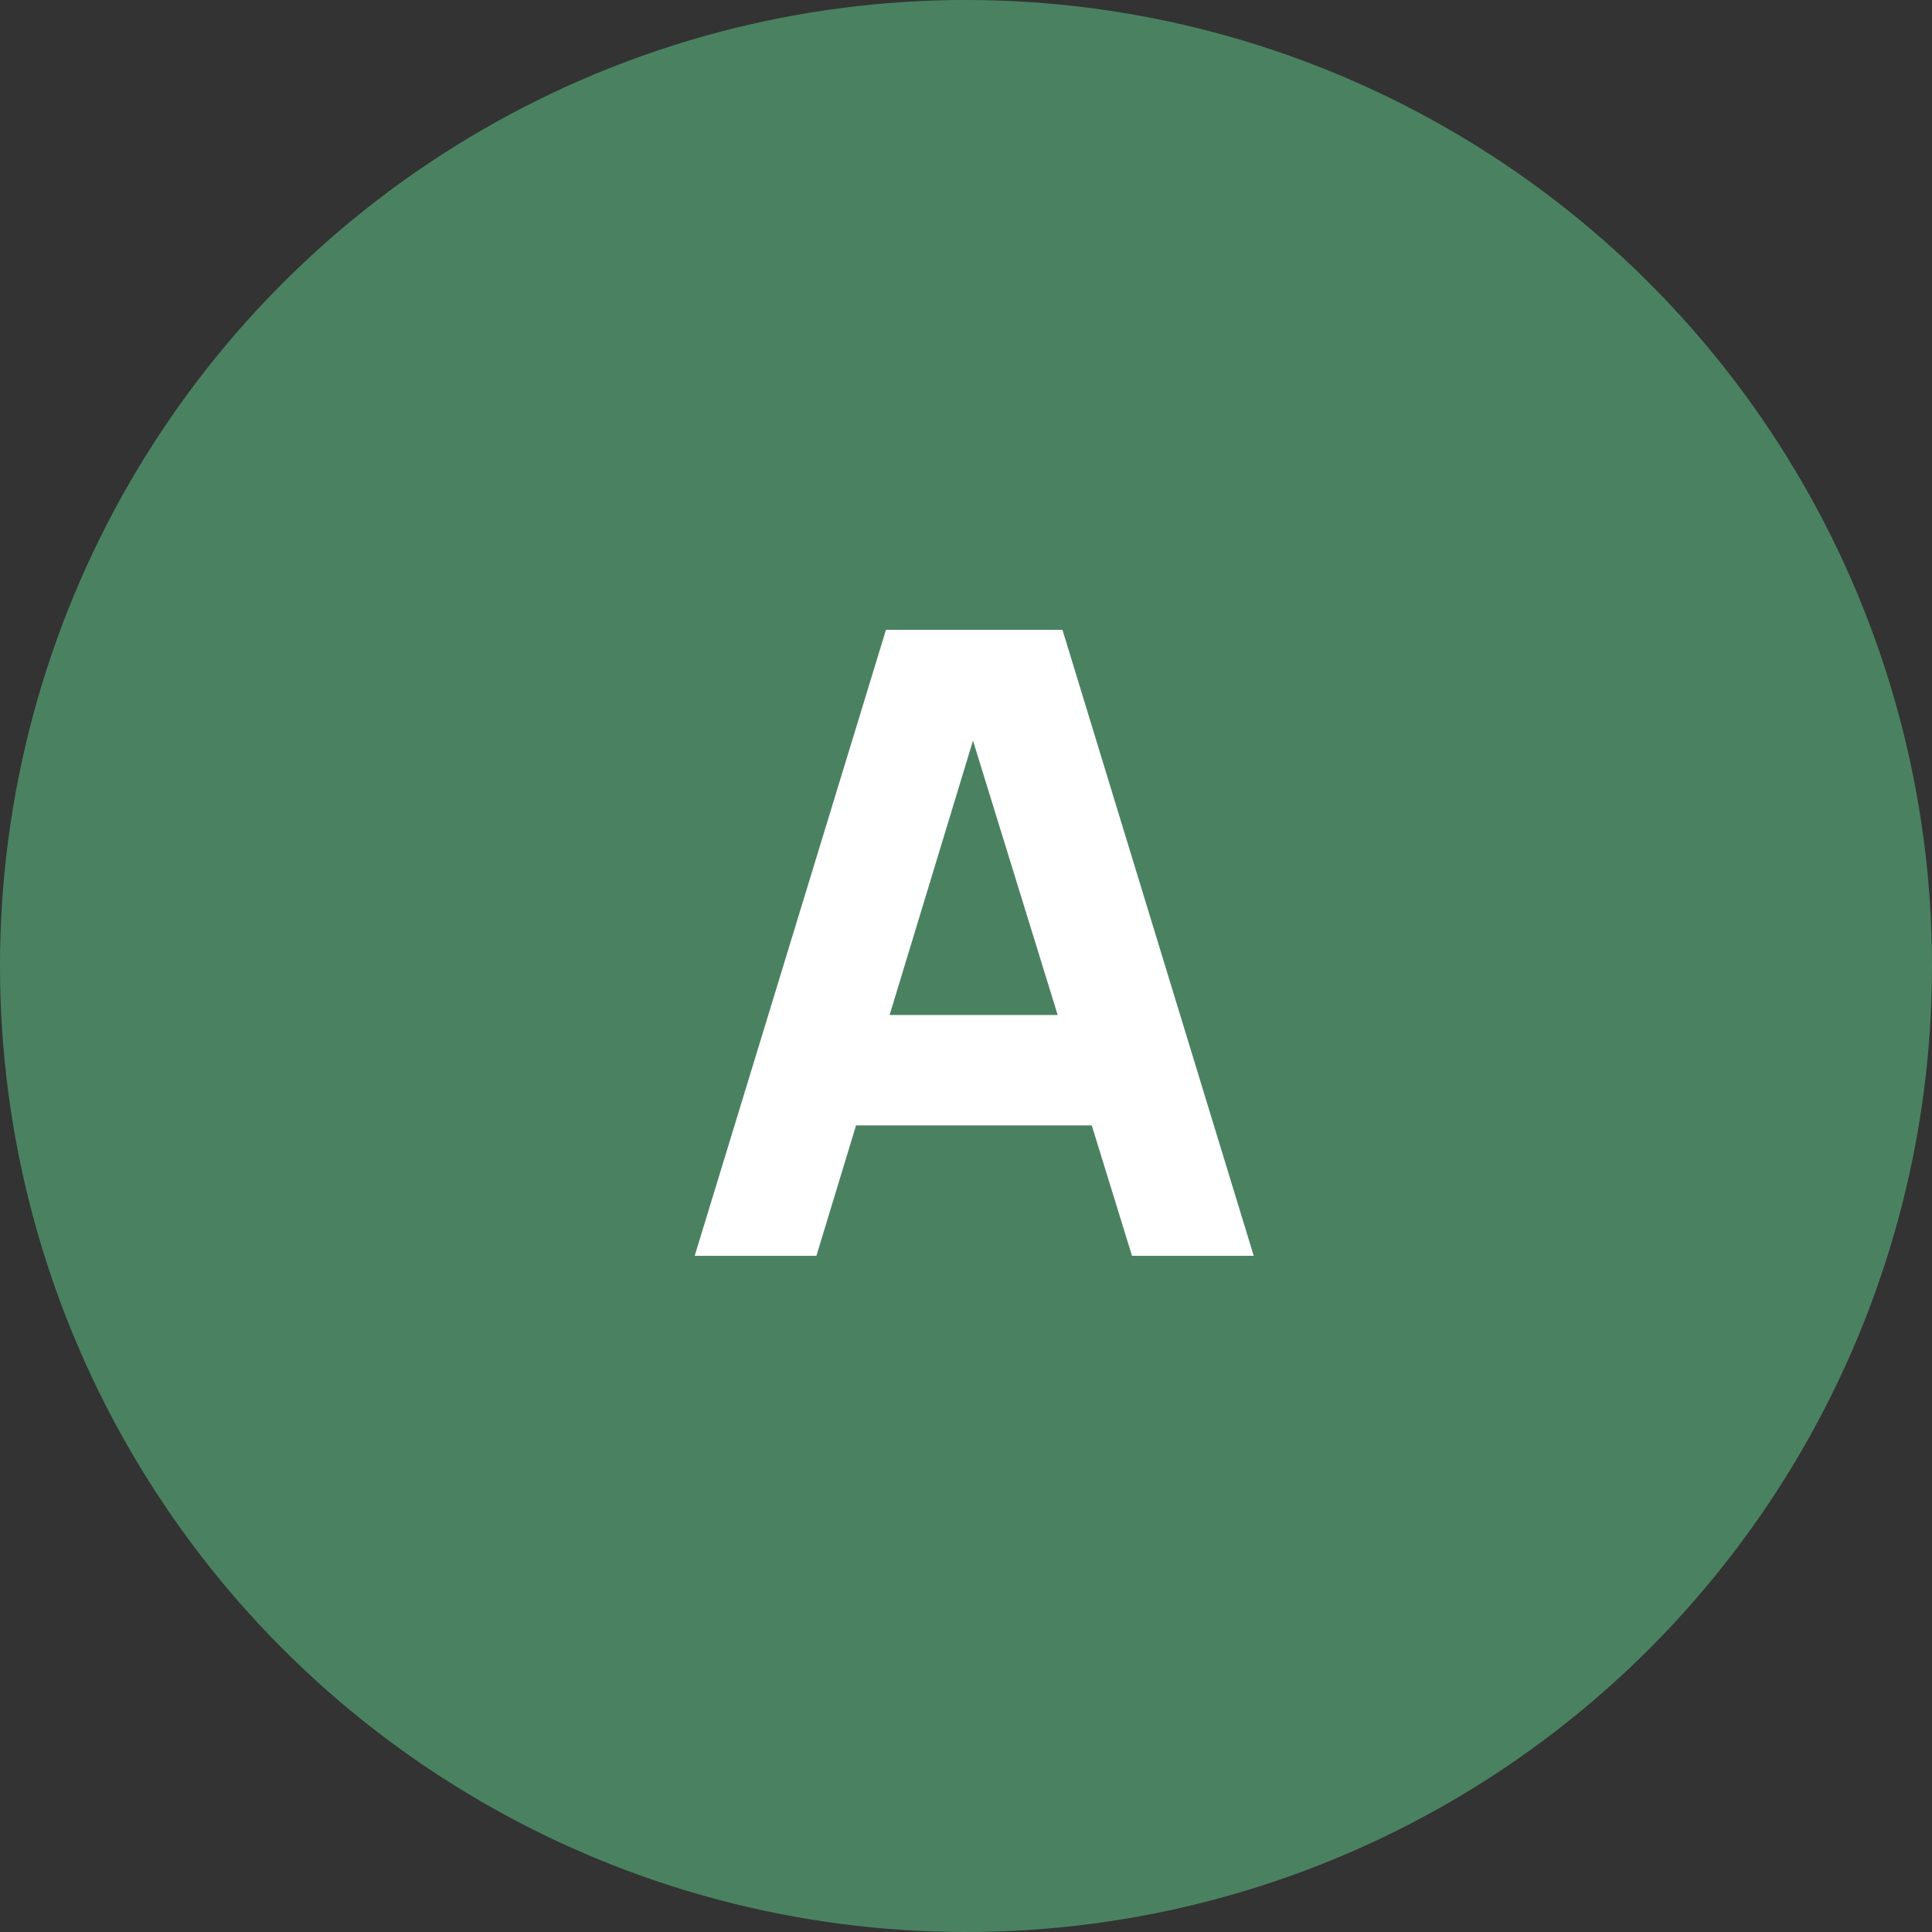
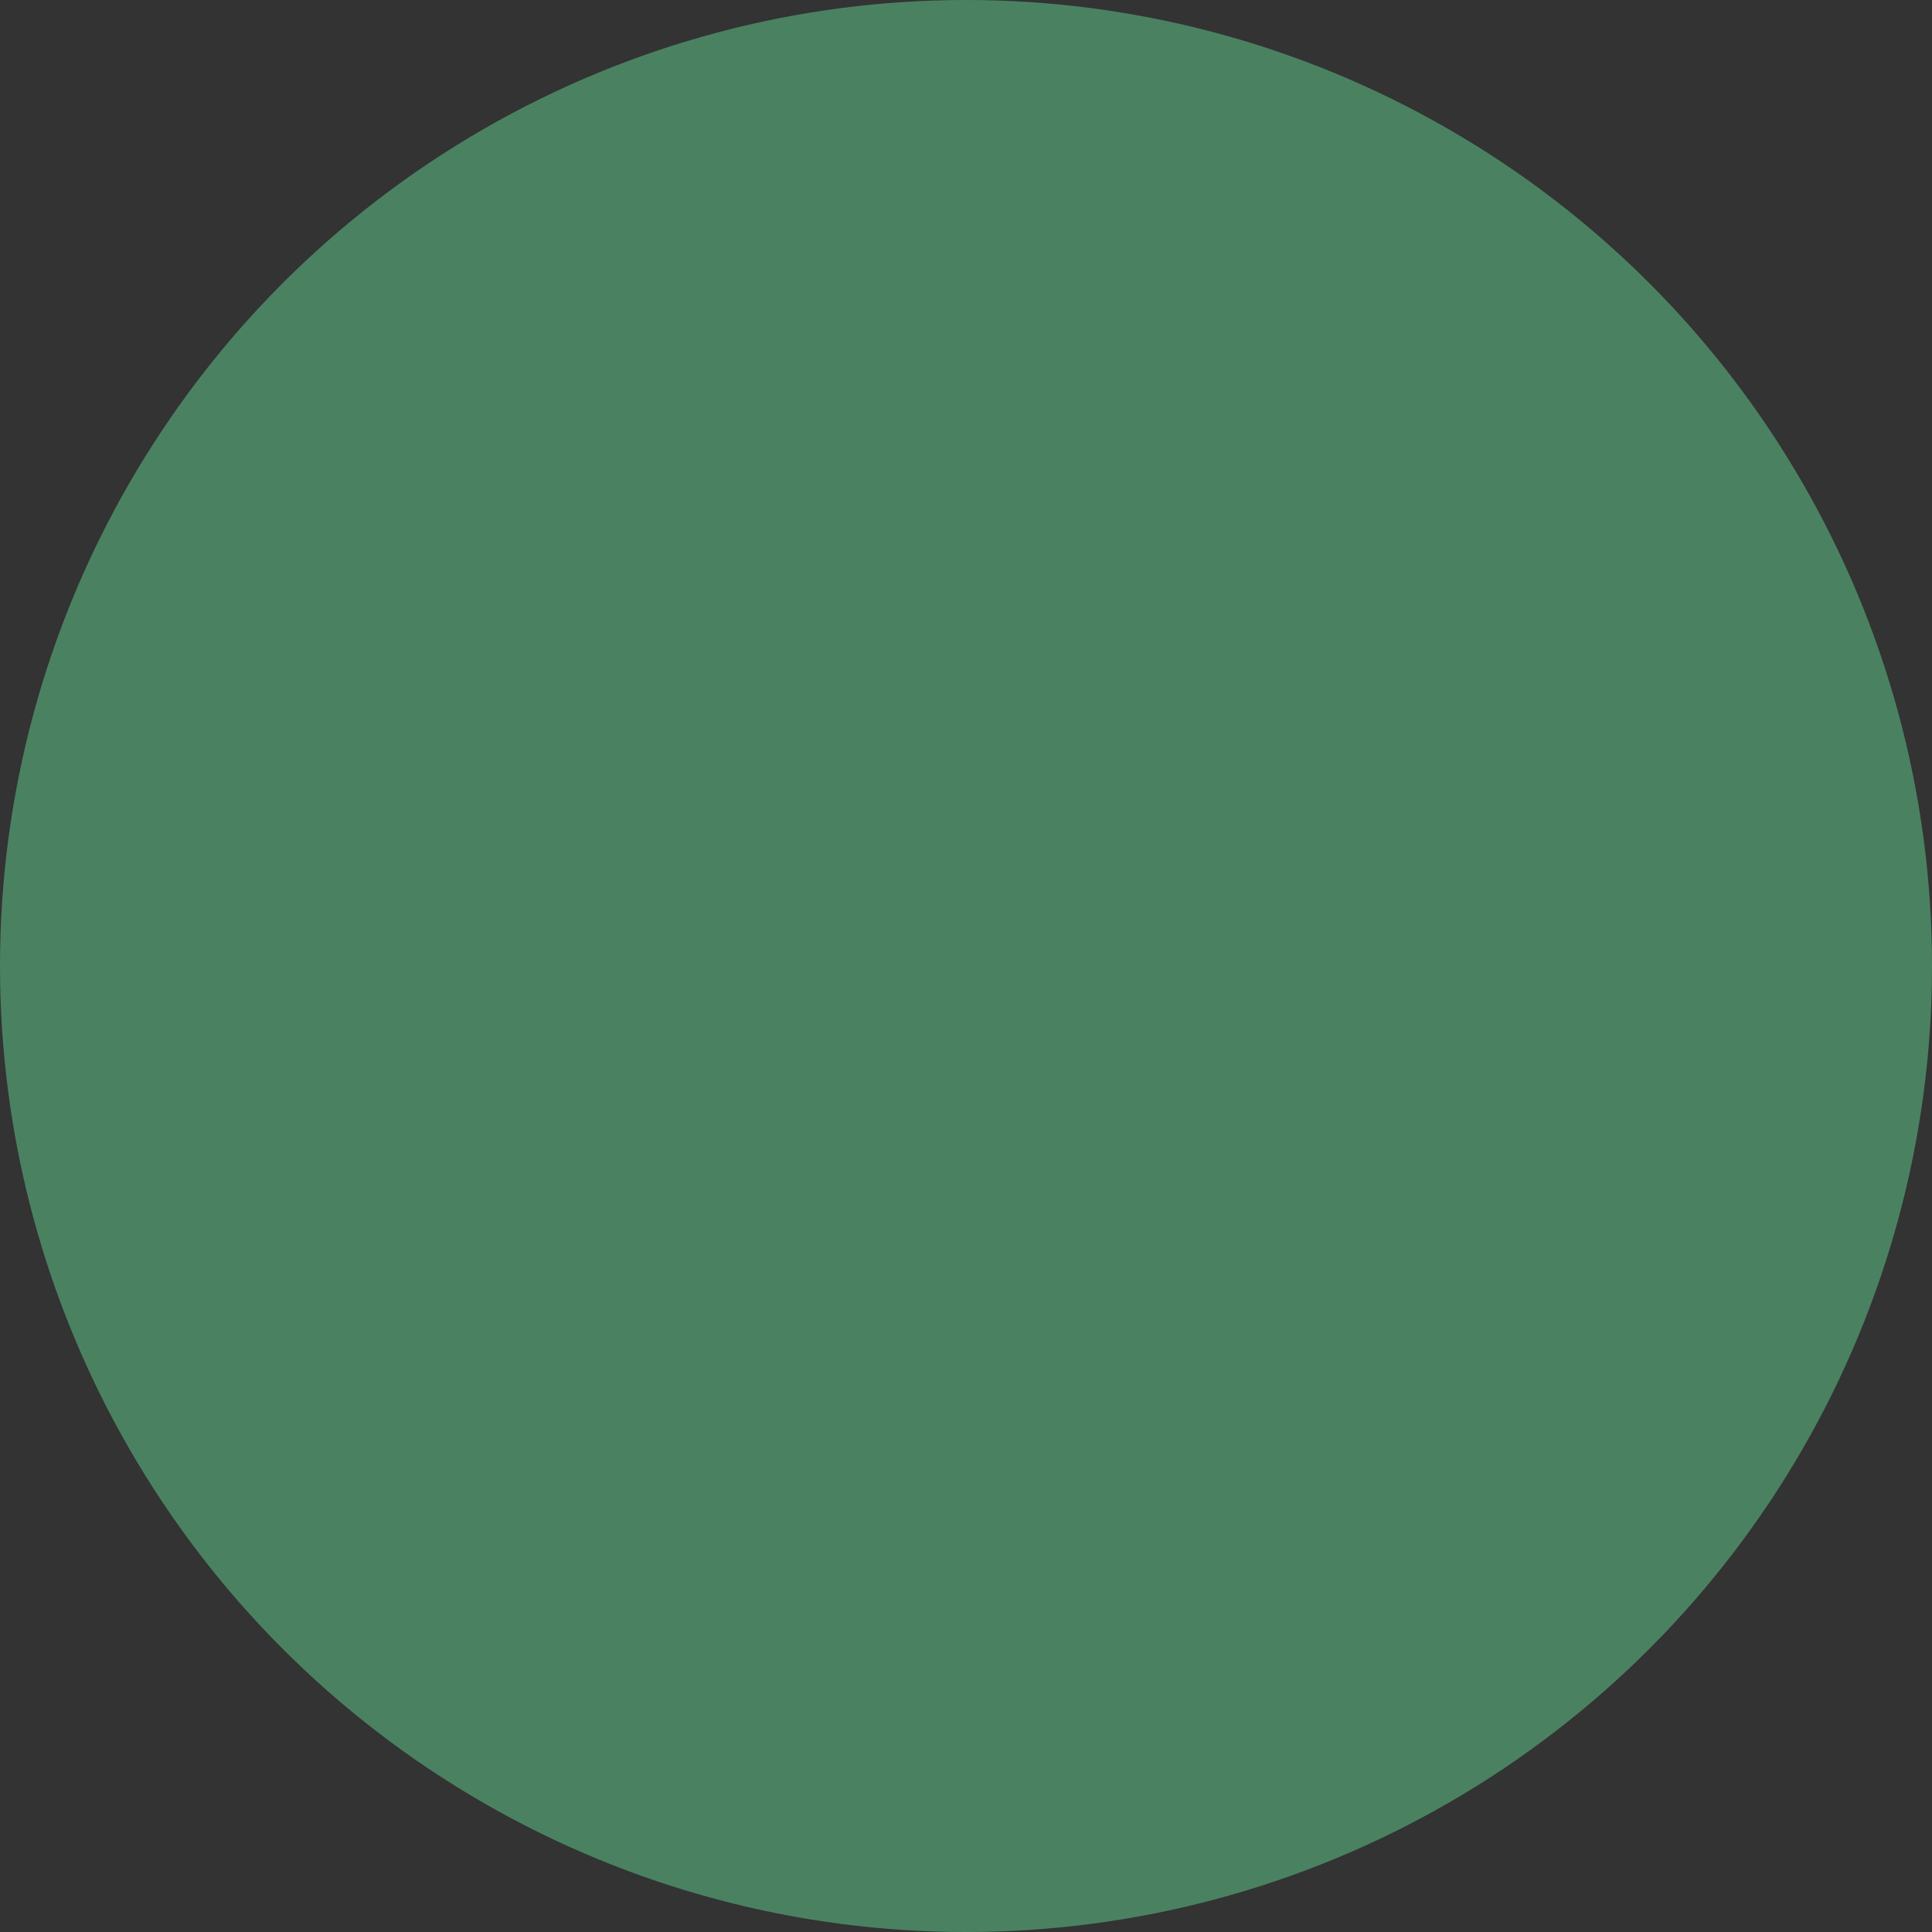
<svg xmlns="http://www.w3.org/2000/svg" width="120" height="120" viewBox="0 0 120 120" fill="none">
  <rect x="0" y="0" width="120" height="120" fill="#333333" stroke="none" />
  <circle cx="60" cy="60" r="60" fill="#4A8261" />
-   <path d="M43.149 78L55.029 39.12H65.991L77.871 78H70.311L59.727 43.71H61.131L50.709 78H43.149ZM50.277 69.9V63.042H70.797V69.9H50.277Z" fill="white" />
</svg>